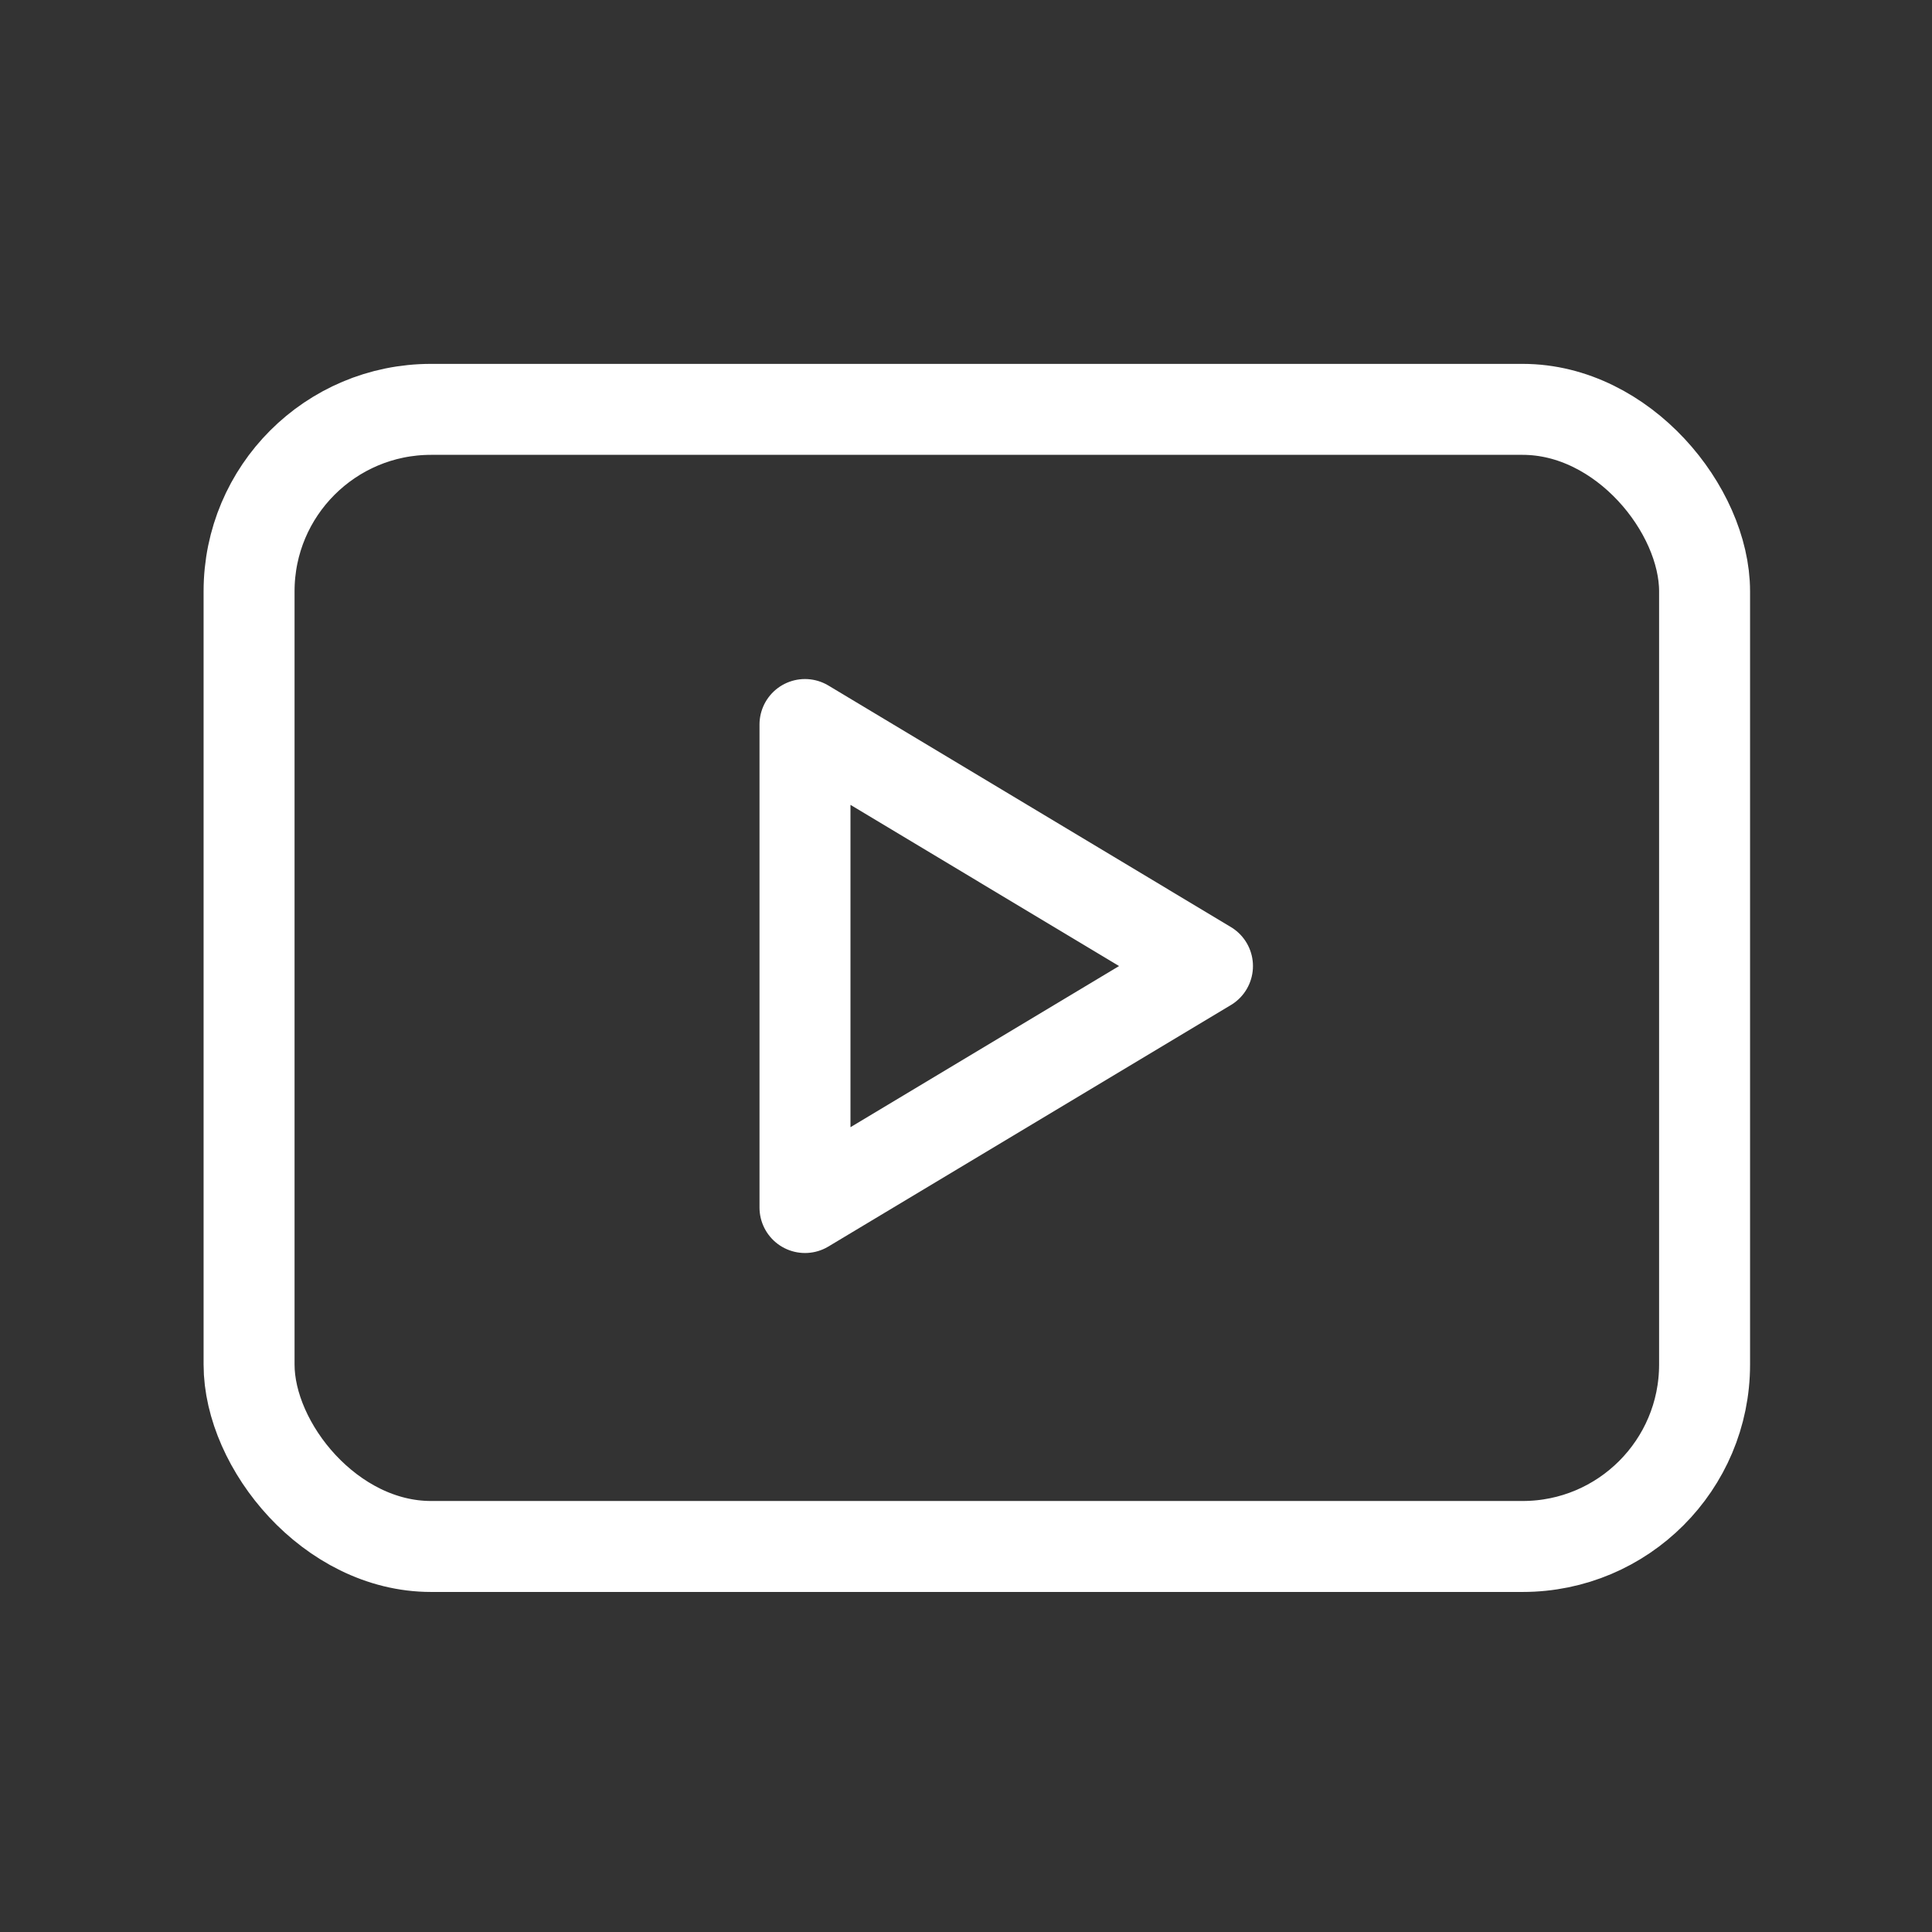
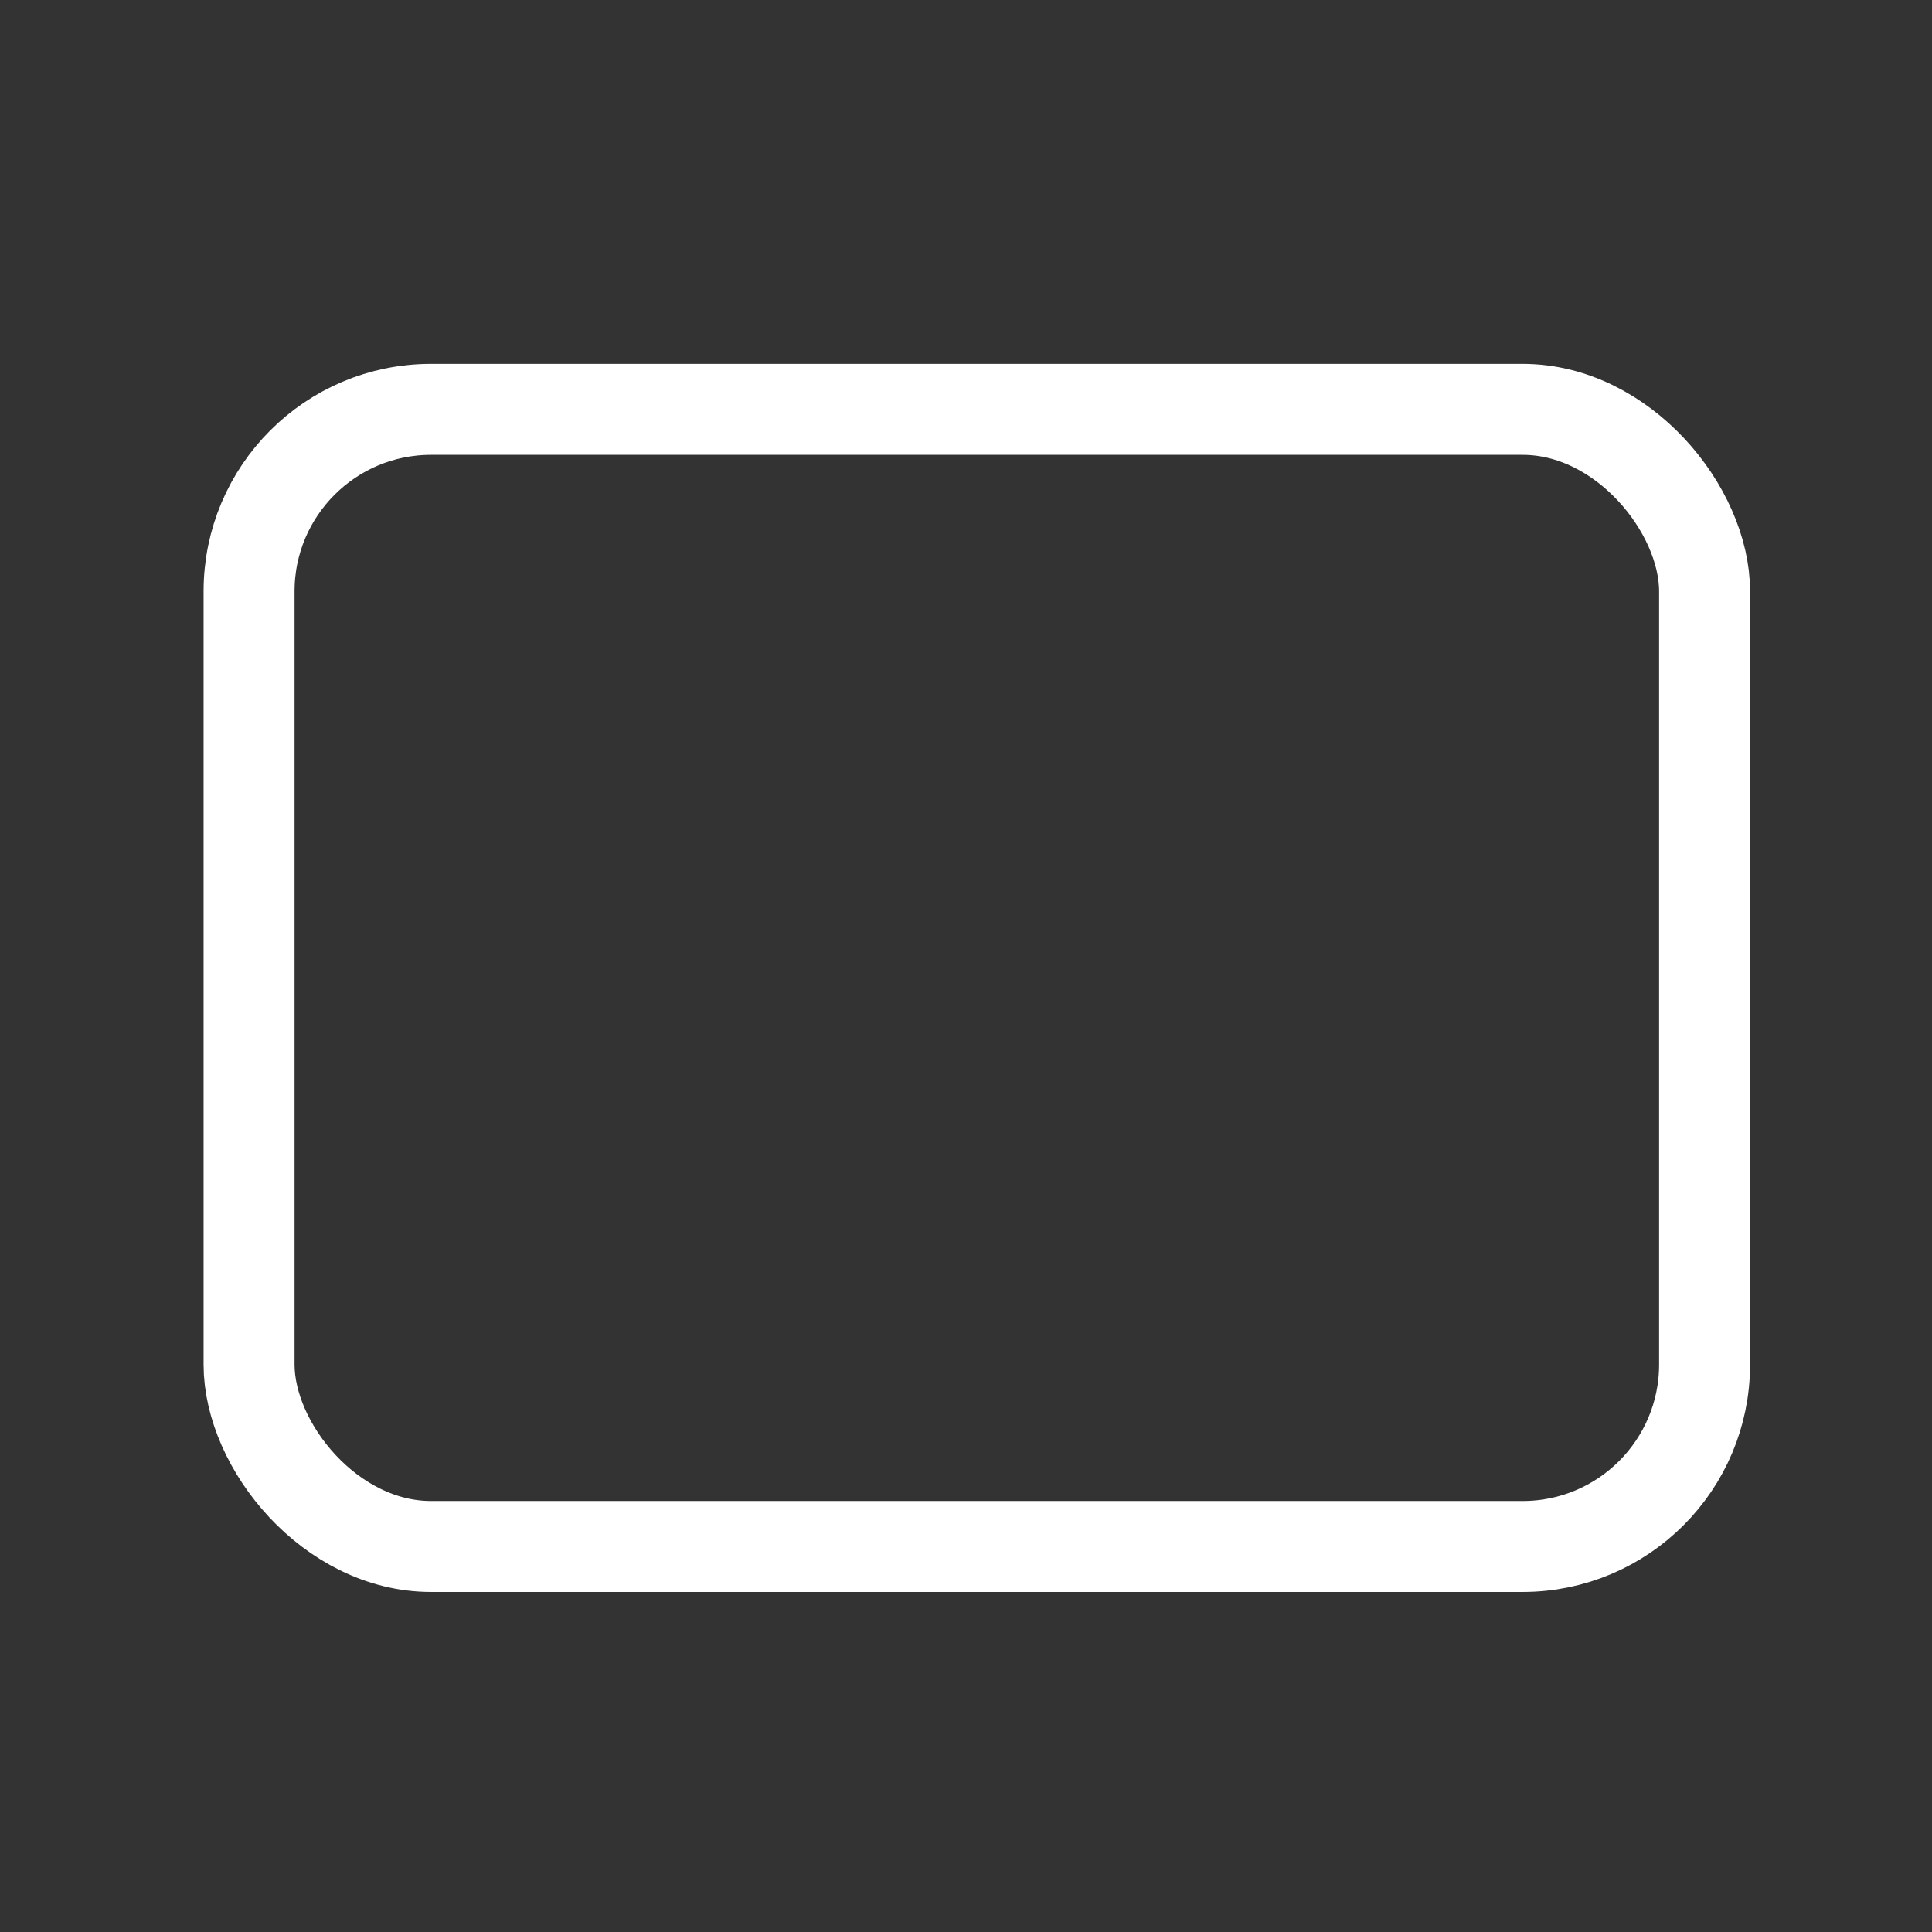
<svg xmlns="http://www.w3.org/2000/svg" id="Group_40" data-name="Group 40" width="42.476" height="42.476" viewBox="0 0 42.476 42.476">
  <rect x="0" y="0" width="42.476" height="42.476" fill="#333333" stroke="none" />
  <path id="Path_177" data-name="Path 177" d="M0,0H42.476V42.476H0Z" fill="none" />
  <rect id="Rectangle_23" data-name="Rectangle 23" width="32" height="25" rx="4" transform="translate(5.476 9)" fill="none" stroke="#fff" stroke-linecap="round" stroke-linejoin="round" stroke-width="2" />
-   <path id="Path_178" data-name="Path 178" d="M10,9l8.849,5.31L10,19.619Z" transform="translate(7.698 6.929)" fill="none" stroke="#fff" stroke-linecap="round" stroke-linejoin="round" stroke-width="2" />
</svg>